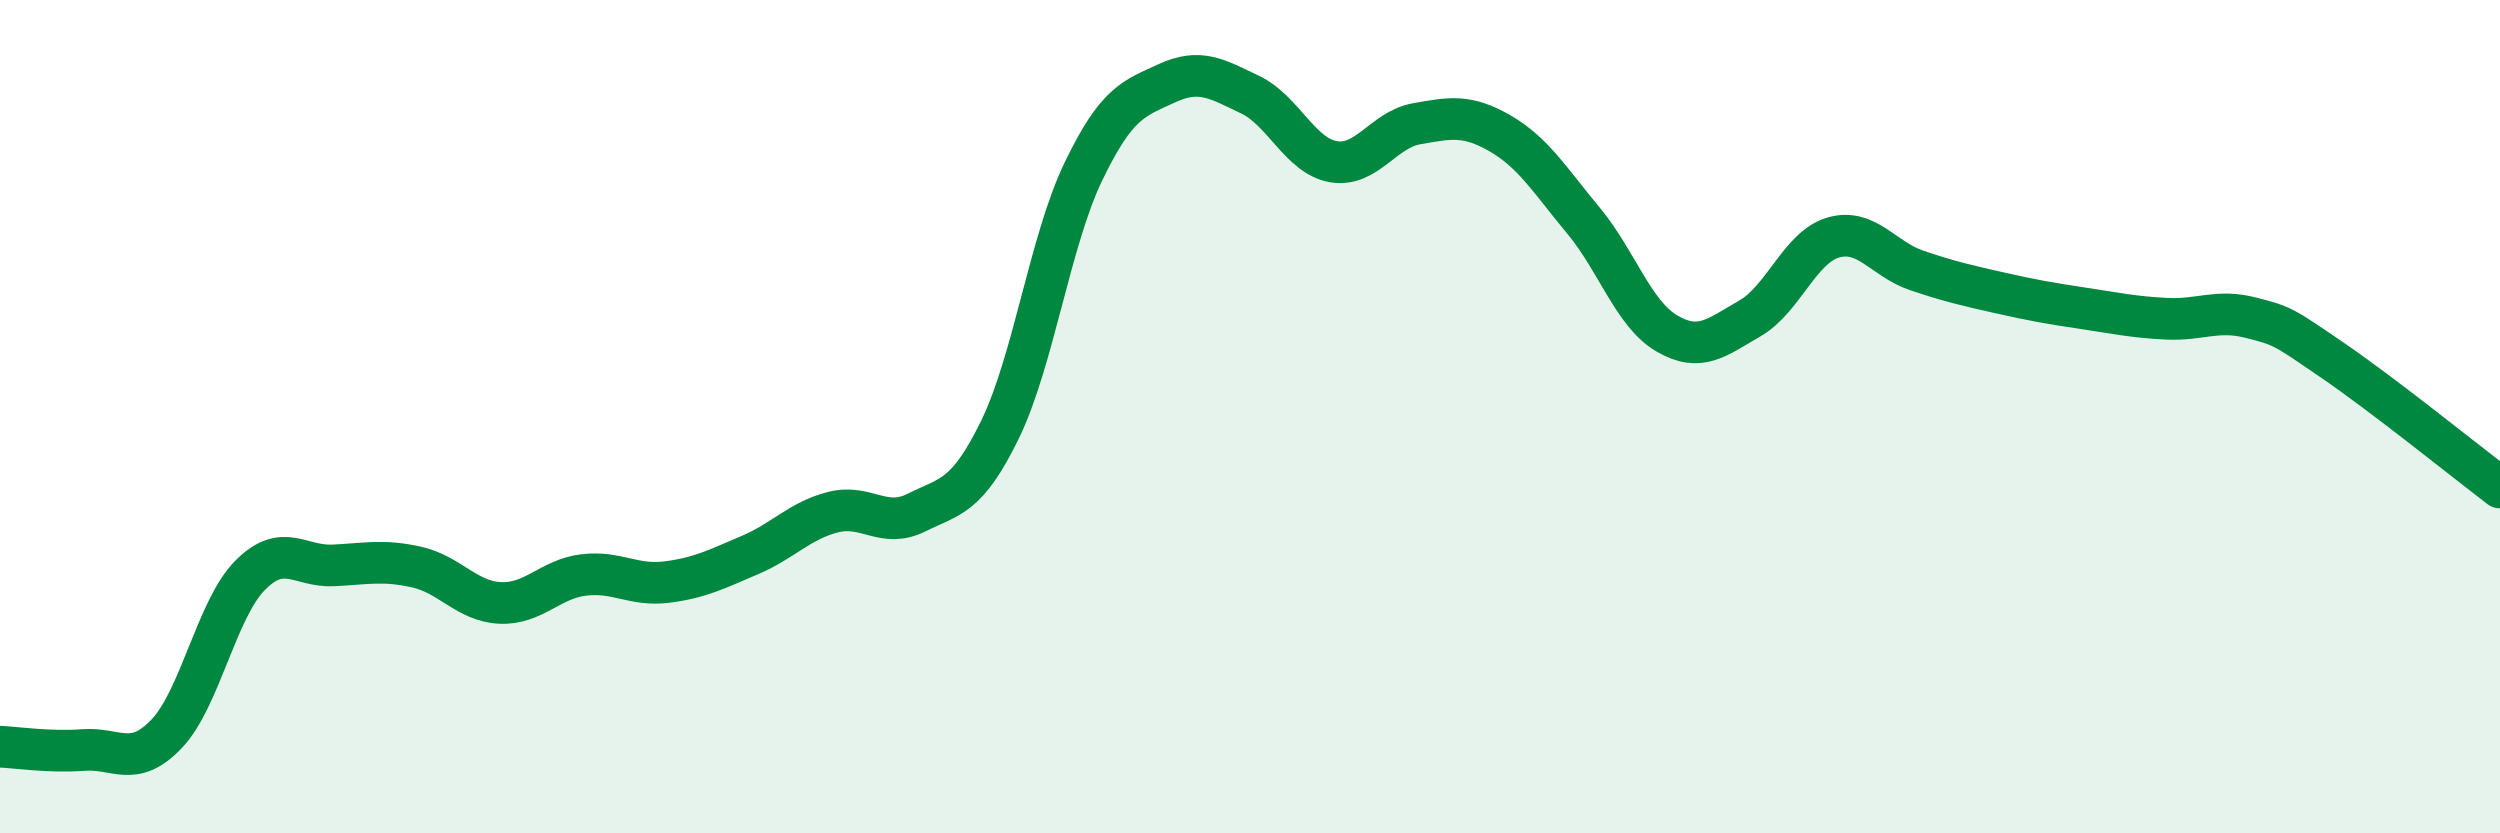
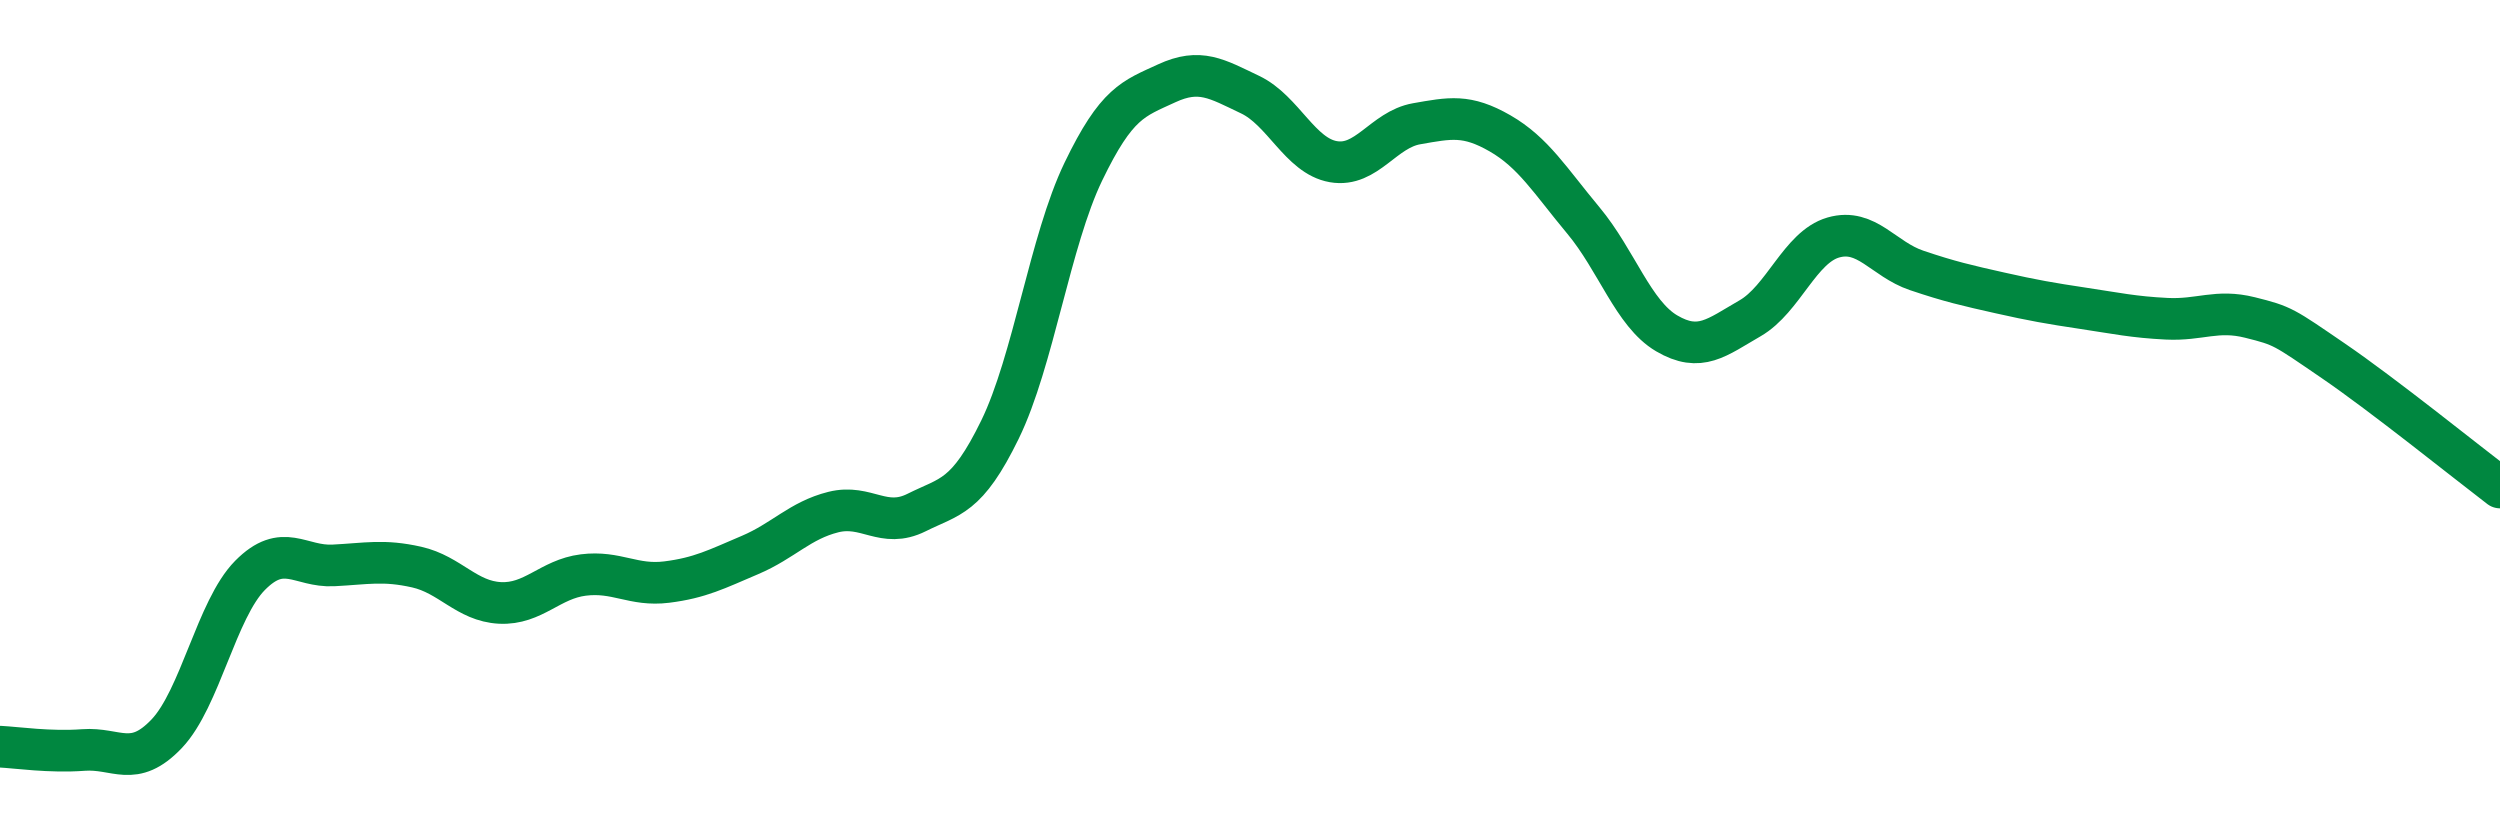
<svg xmlns="http://www.w3.org/2000/svg" width="60" height="20" viewBox="0 0 60 20">
-   <path d="M 0,17.92 C 0.4,17.94 1.2,18.06 2,18 C 2.8,17.94 3.2,18.45 4,17.61 C 4.8,16.77 5.2,14.62 6,13.81 C 6.8,13 7.2,13.61 8,13.57 C 8.8,13.53 9.2,13.43 10,13.61 C 10.8,13.79 11.2,14.43 12,14.47 C 12.8,14.51 13.2,13.9 14,13.8 C 14.8,13.7 15.2,14.07 16,13.97 C 16.8,13.87 17.2,13.66 18,13.32 C 18.8,12.98 19.2,12.49 20,12.29 C 20.8,12.09 21.2,12.7 22,12.3 C 22.8,11.9 23.2,11.95 24,10.31 C 24.8,8.67 25.2,5.78 26,4.12 C 26.8,2.46 27.2,2.37 28,2 C 28.8,1.63 29.2,1.89 30,2.27 C 30.8,2.65 31.2,3.74 32,3.88 C 32.8,4.02 33.2,3.11 34,2.97 C 34.8,2.83 35.2,2.74 36,3.2 C 36.8,3.66 37.2,4.33 38,5.29 C 38.8,6.25 39.2,7.53 40,8 C 40.8,8.47 41.2,8.1 42,7.64 C 42.8,7.18 43.2,5.93 44,5.7 C 44.8,5.47 45.2,6.22 46,6.49 C 46.8,6.76 47.2,6.85 48,7.03 C 48.8,7.21 49.2,7.28 50,7.4 C 50.8,7.52 51.2,7.61 52,7.65 C 52.8,7.69 53.2,7.42 54,7.62 C 54.8,7.82 54.8,7.84 56,8.66 C 57.2,9.48 59.2,11.09 60,11.7L60 20L0 20Z" fill="#008740" opacity="0.1" stroke-linecap="round" stroke-linejoin="round" />
  <path d="M 0,17.92 C 0.4,17.94 1.2,18.06 2,18 C 2.8,17.94 3.2,18.45 4,17.61 C 4.8,16.77 5.2,14.62 6,13.81 C 6.8,13 7.2,13.61 8,13.57 C 8.8,13.53 9.2,13.43 10,13.61 C 10.8,13.79 11.2,14.43 12,14.47 C 12.8,14.51 13.2,13.9 14,13.8 C 14.8,13.7 15.2,14.07 16,13.97 C 16.8,13.87 17.2,13.66 18,13.32 C 18.8,12.98 19.2,12.49 20,12.29 C 20.8,12.09 21.2,12.7 22,12.3 C 22.8,11.9 23.2,11.95 24,10.31 C 24.8,8.67 25.2,5.78 26,4.12 C 26.8,2.46 27.2,2.37 28,2 C 28.8,1.63 29.2,1.89 30,2.27 C 30.8,2.65 31.2,3.74 32,3.88 C 32.8,4.02 33.2,3.11 34,2.97 C 34.8,2.83 35.2,2.74 36,3.2 C 36.8,3.66 37.2,4.33 38,5.29 C 38.8,6.25 39.2,7.53 40,8 C 40.8,8.47 41.2,8.1 42,7.64 C 42.8,7.18 43.2,5.93 44,5.7 C 44.8,5.47 45.2,6.22 46,6.49 C 46.8,6.76 47.2,6.85 48,7.03 C 48.8,7.21 49.2,7.28 50,7.4 C 50.8,7.52 51.2,7.61 52,7.65 C 52.8,7.69 53.2,7.42 54,7.62 C 54.8,7.82 54.8,7.84 56,8.66 C 57.2,9.48 59.2,11.09 60,11.7" stroke="#008740" stroke-width="1" fill="none" stroke-linecap="round" stroke-linejoin="round" />
</svg>